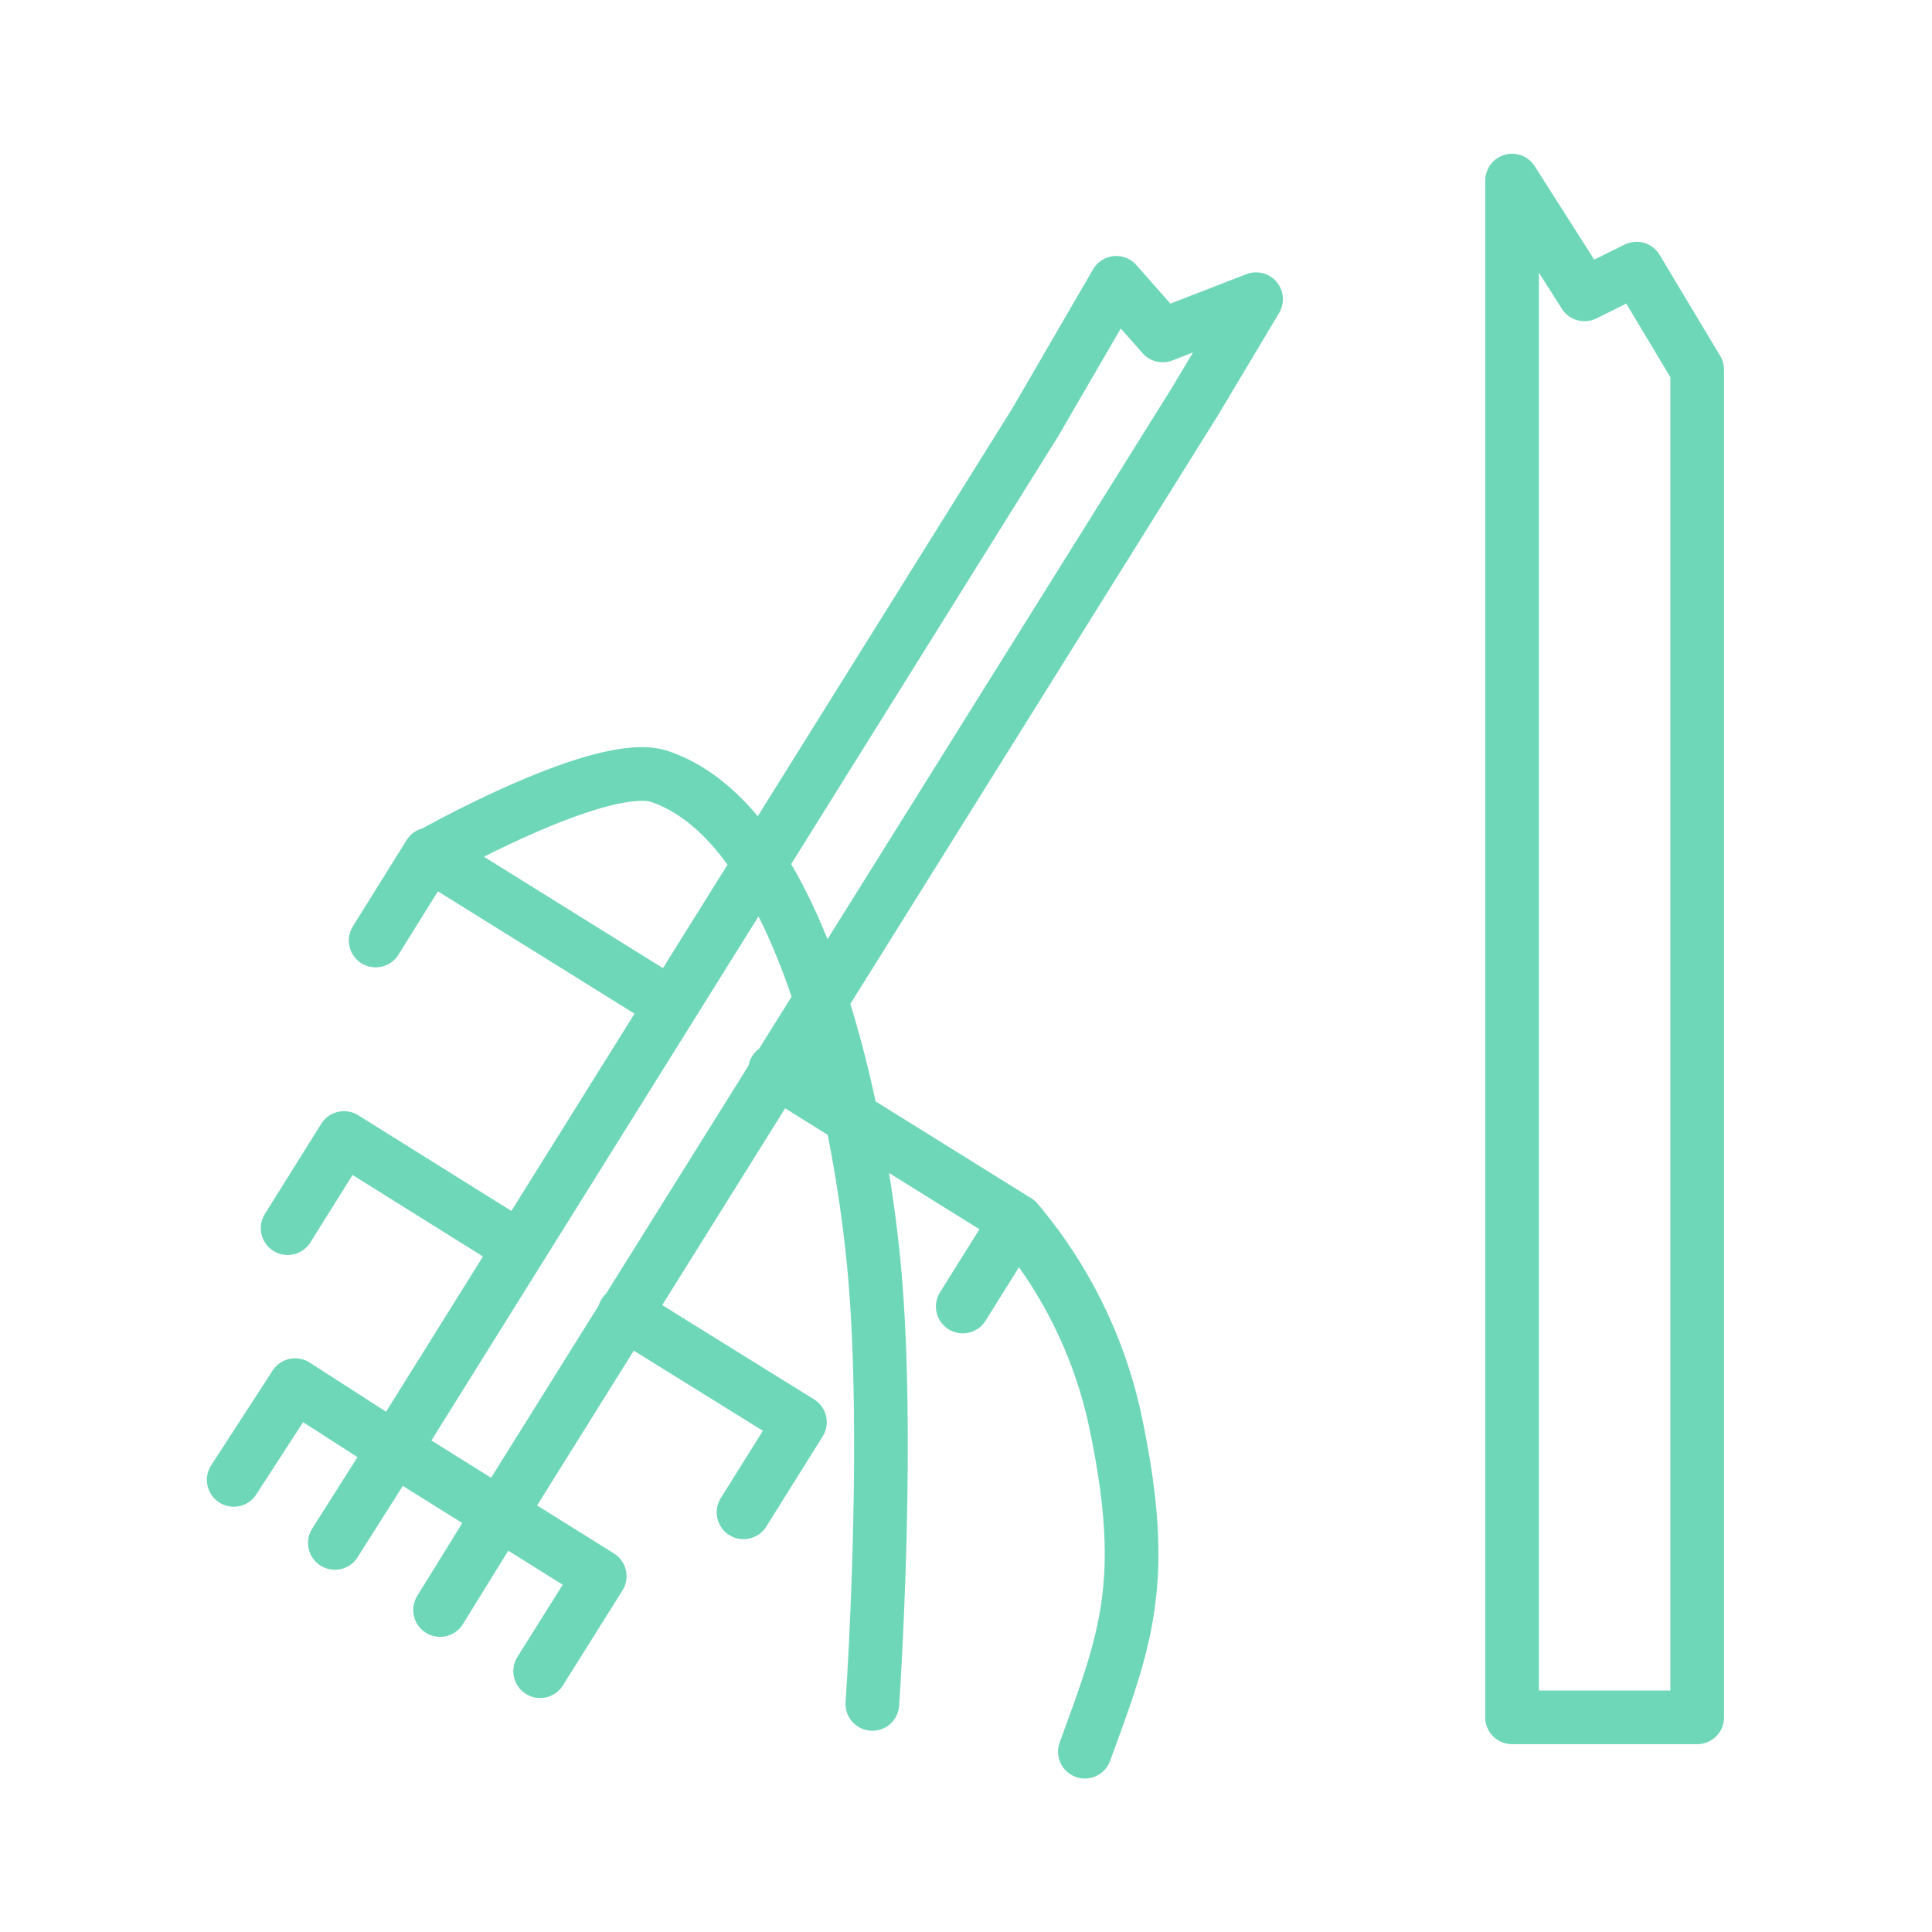
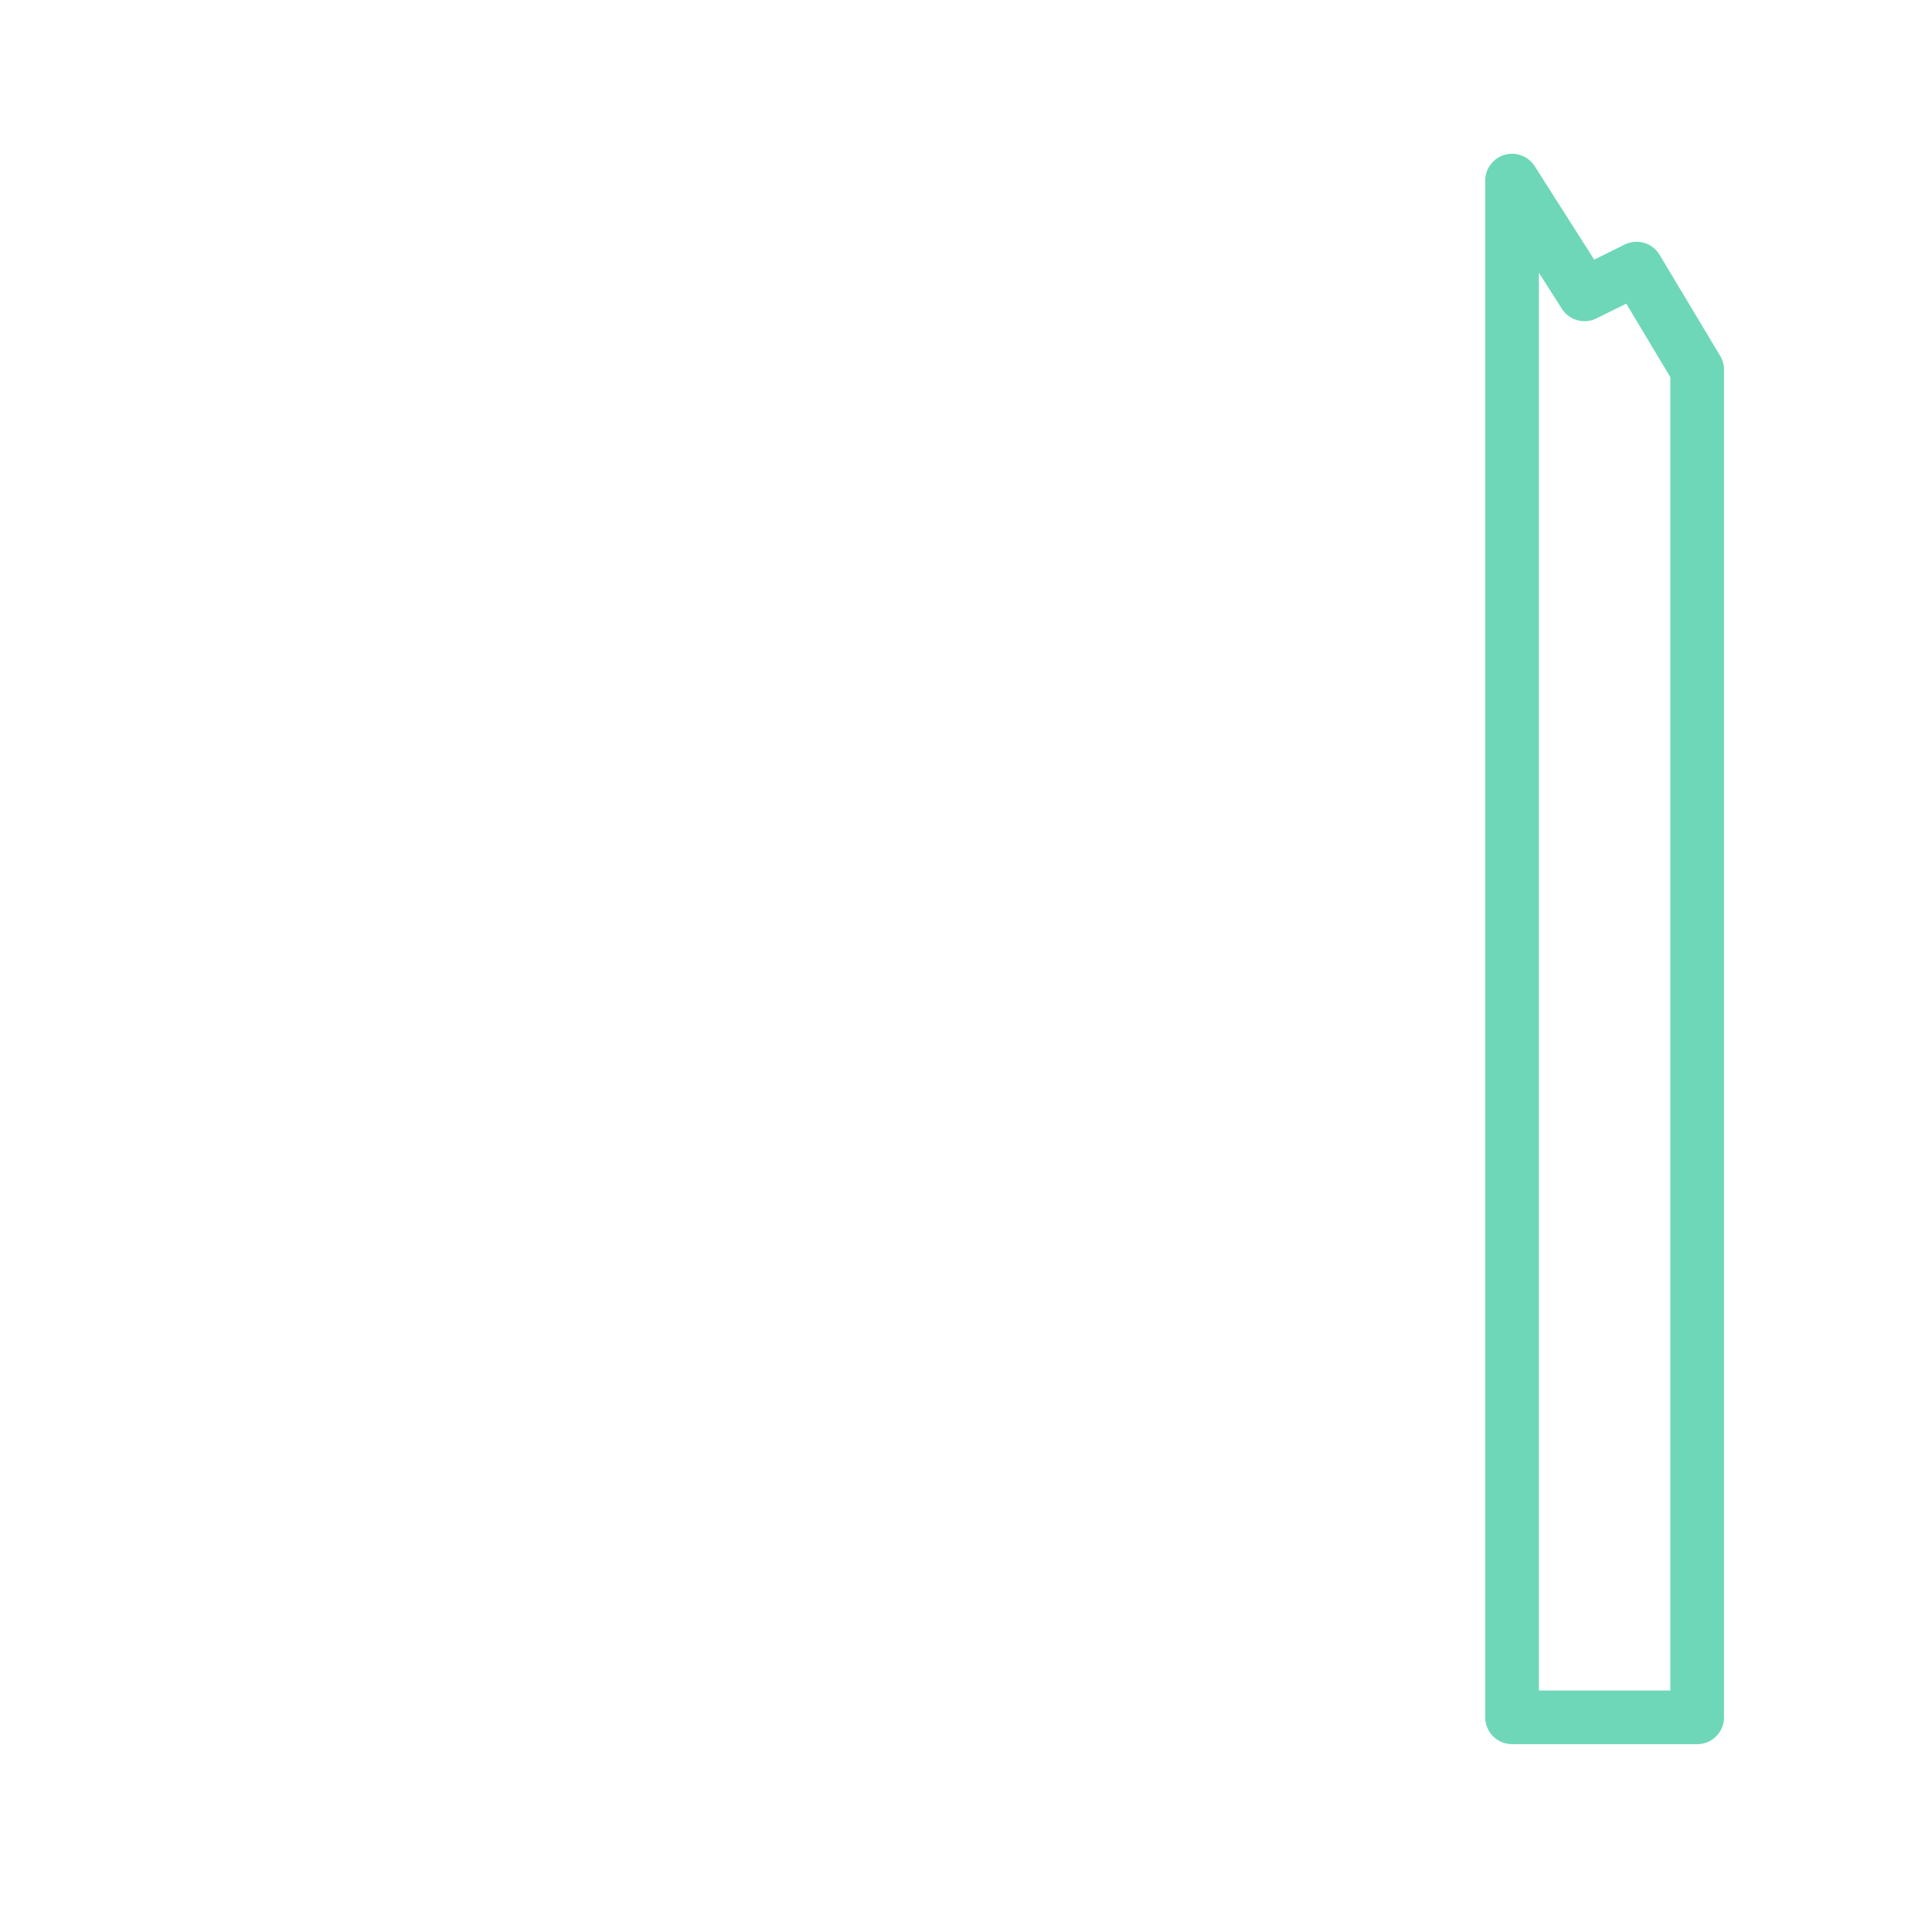
<svg xmlns="http://www.w3.org/2000/svg" id="Layer_1" data-name="Layer 1" viewBox="0 0 72 72">
  <defs>
    <style>.cls-1{fill:none;stroke:#6ed7b7;stroke-linecap:round;stroke-linejoin:round;stroke-width:2px;}</style>
  </defs>
-   <path class="cls-1" d="M16.06,31.84s6.4-3.62,8.53-2.9C30,30.79,32,41.77,32.51,46.58c.72,6.48,0,16.92,0,16.92m5.39-18a17.11,17.11,0,0,1,3.61,7.21c1.34,6.16.47,8.33-1.08,12.57M25,37.44l-9-5.6-2,3.21m14.88,4.84,9,5.6-2,3.2m-16.53-2.2-6.53-4.08-2.1,3.36m12.55,3.17L29.81,53l-2.1,3.36m-19-1.21L11,51.62,14.7,54,12.48,57.5m7.65,4.78,2.22-3.54-3.73-2.33L16.4,60M38.58,15.74,14.7,54l3.92,2.45L44.51,15l2.3-3.85-3.48,1.35L41.6,10.54Z" />
  <polygon class="cls-1" points="63.25 13.78 63.25 64 56.35 64 56.35 9.35 56.35 6.73 59.05 10.97 60.99 10.01 63.25 13.78" />
</svg>